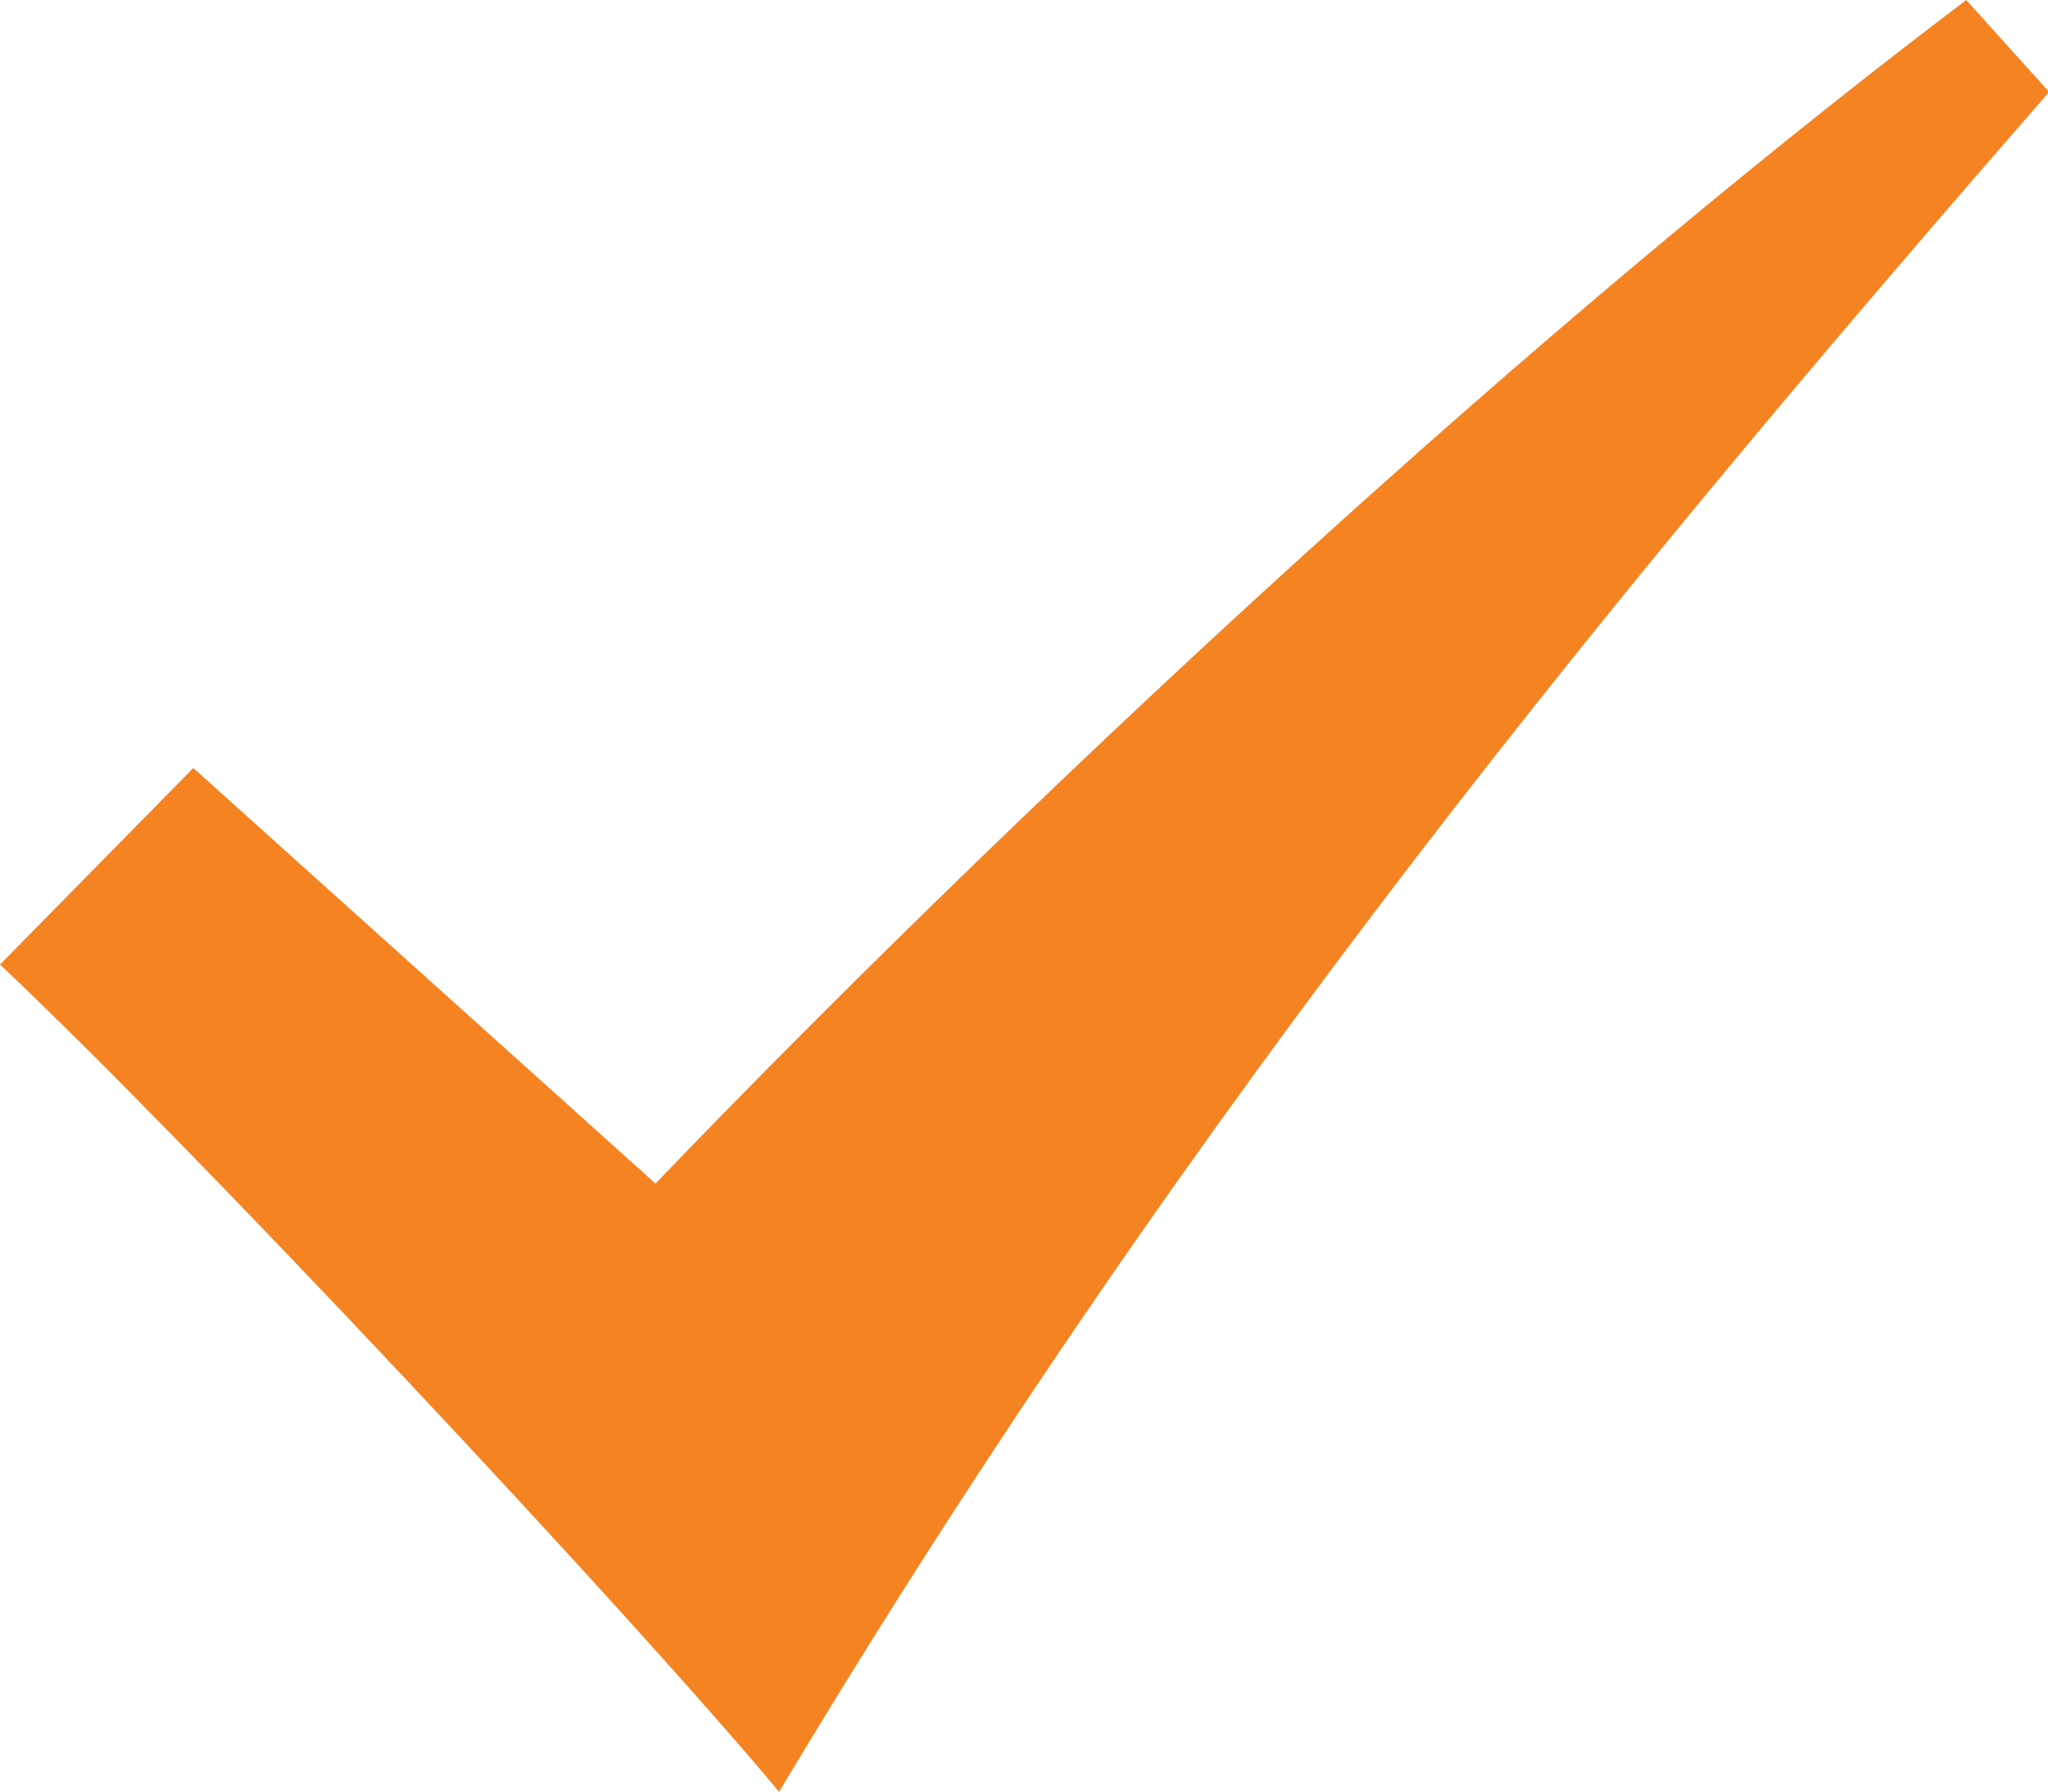
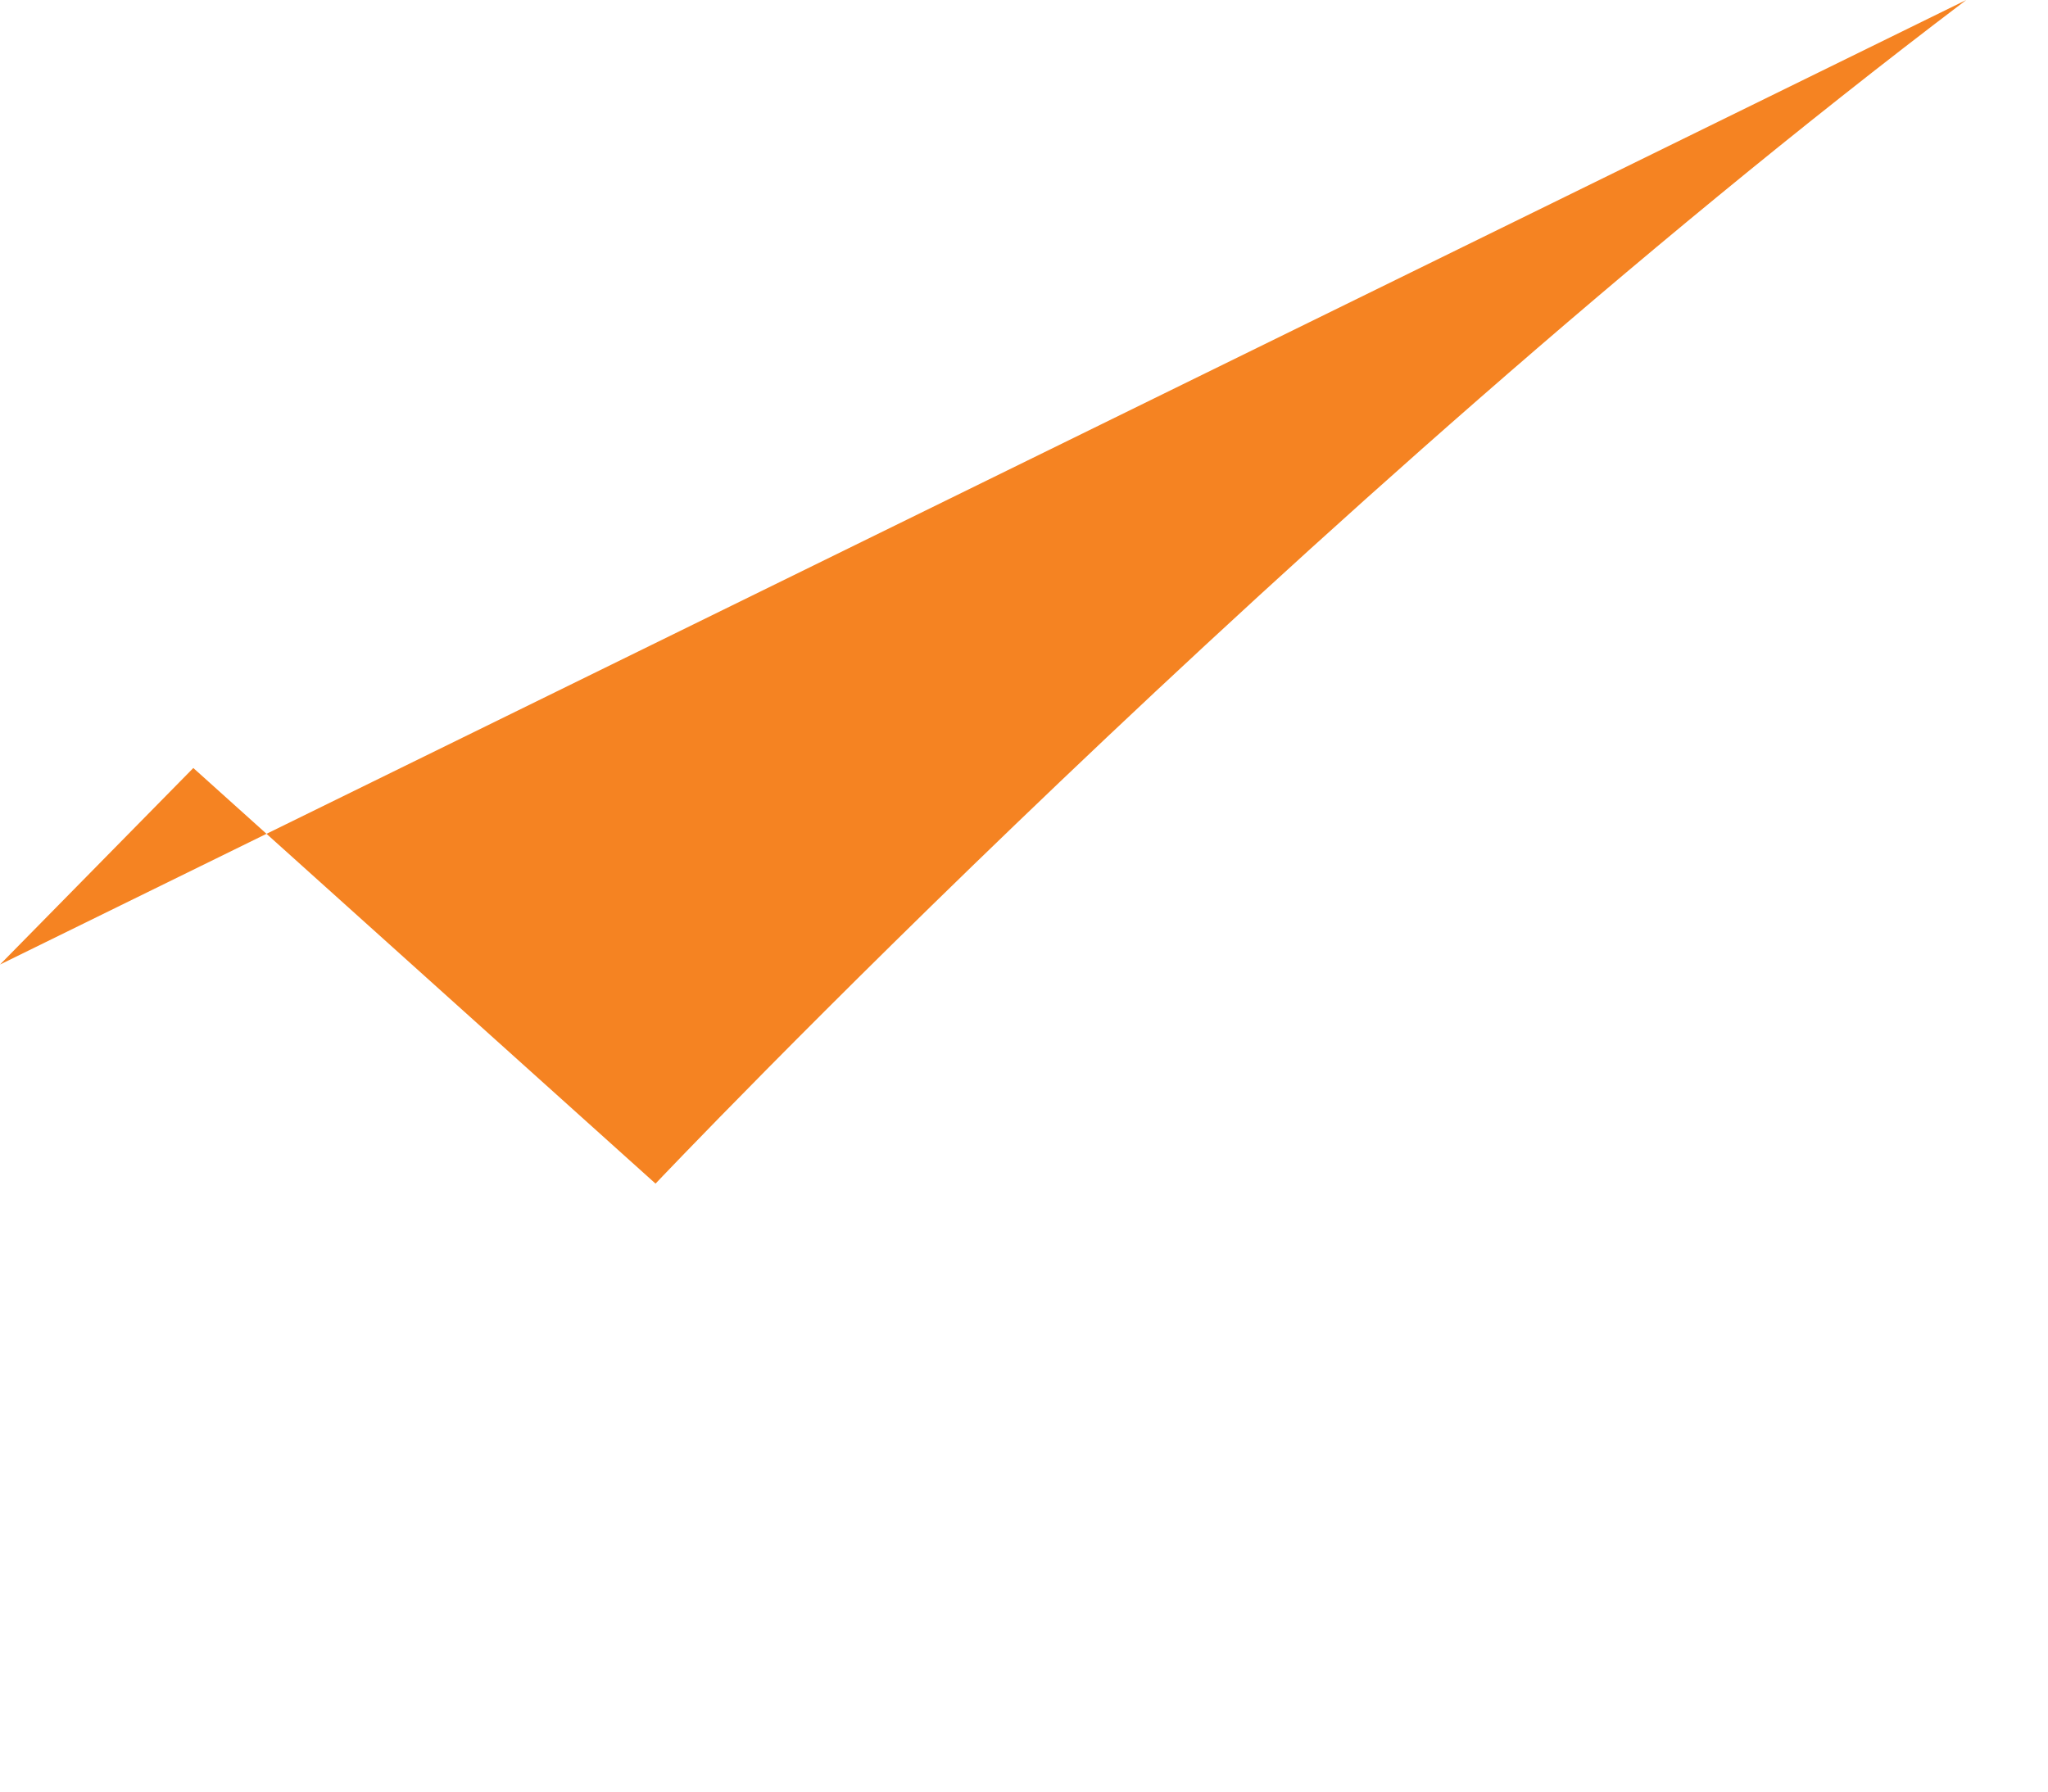
<svg xmlns="http://www.w3.org/2000/svg" id="Layer_1" data-name="Layer 1" viewBox="0 0 56.36 49.32">
  <defs>
    <style>.cls-1{fill:#f58322;}</style>
  </defs>
  <title>rental-cycle-orange-tick</title>
-   <path class="cls-1" d="M58.72,10.36C40.31,24.3,22.65,42.94,22.65,42.94L9.93,31.5,4.61,36.91C9.84,41.83,22,54.82,26.05,59.68,37.59,40.41,49.59,26,61,12.89Z" transform="translate(-4.61 -10.36)" />
+   <path class="cls-1" d="M58.72,10.36C40.31,24.3,22.65,42.94,22.65,42.94L9.93,31.5,4.61,36.91Z" transform="translate(-4.61 -10.36)" />
</svg>